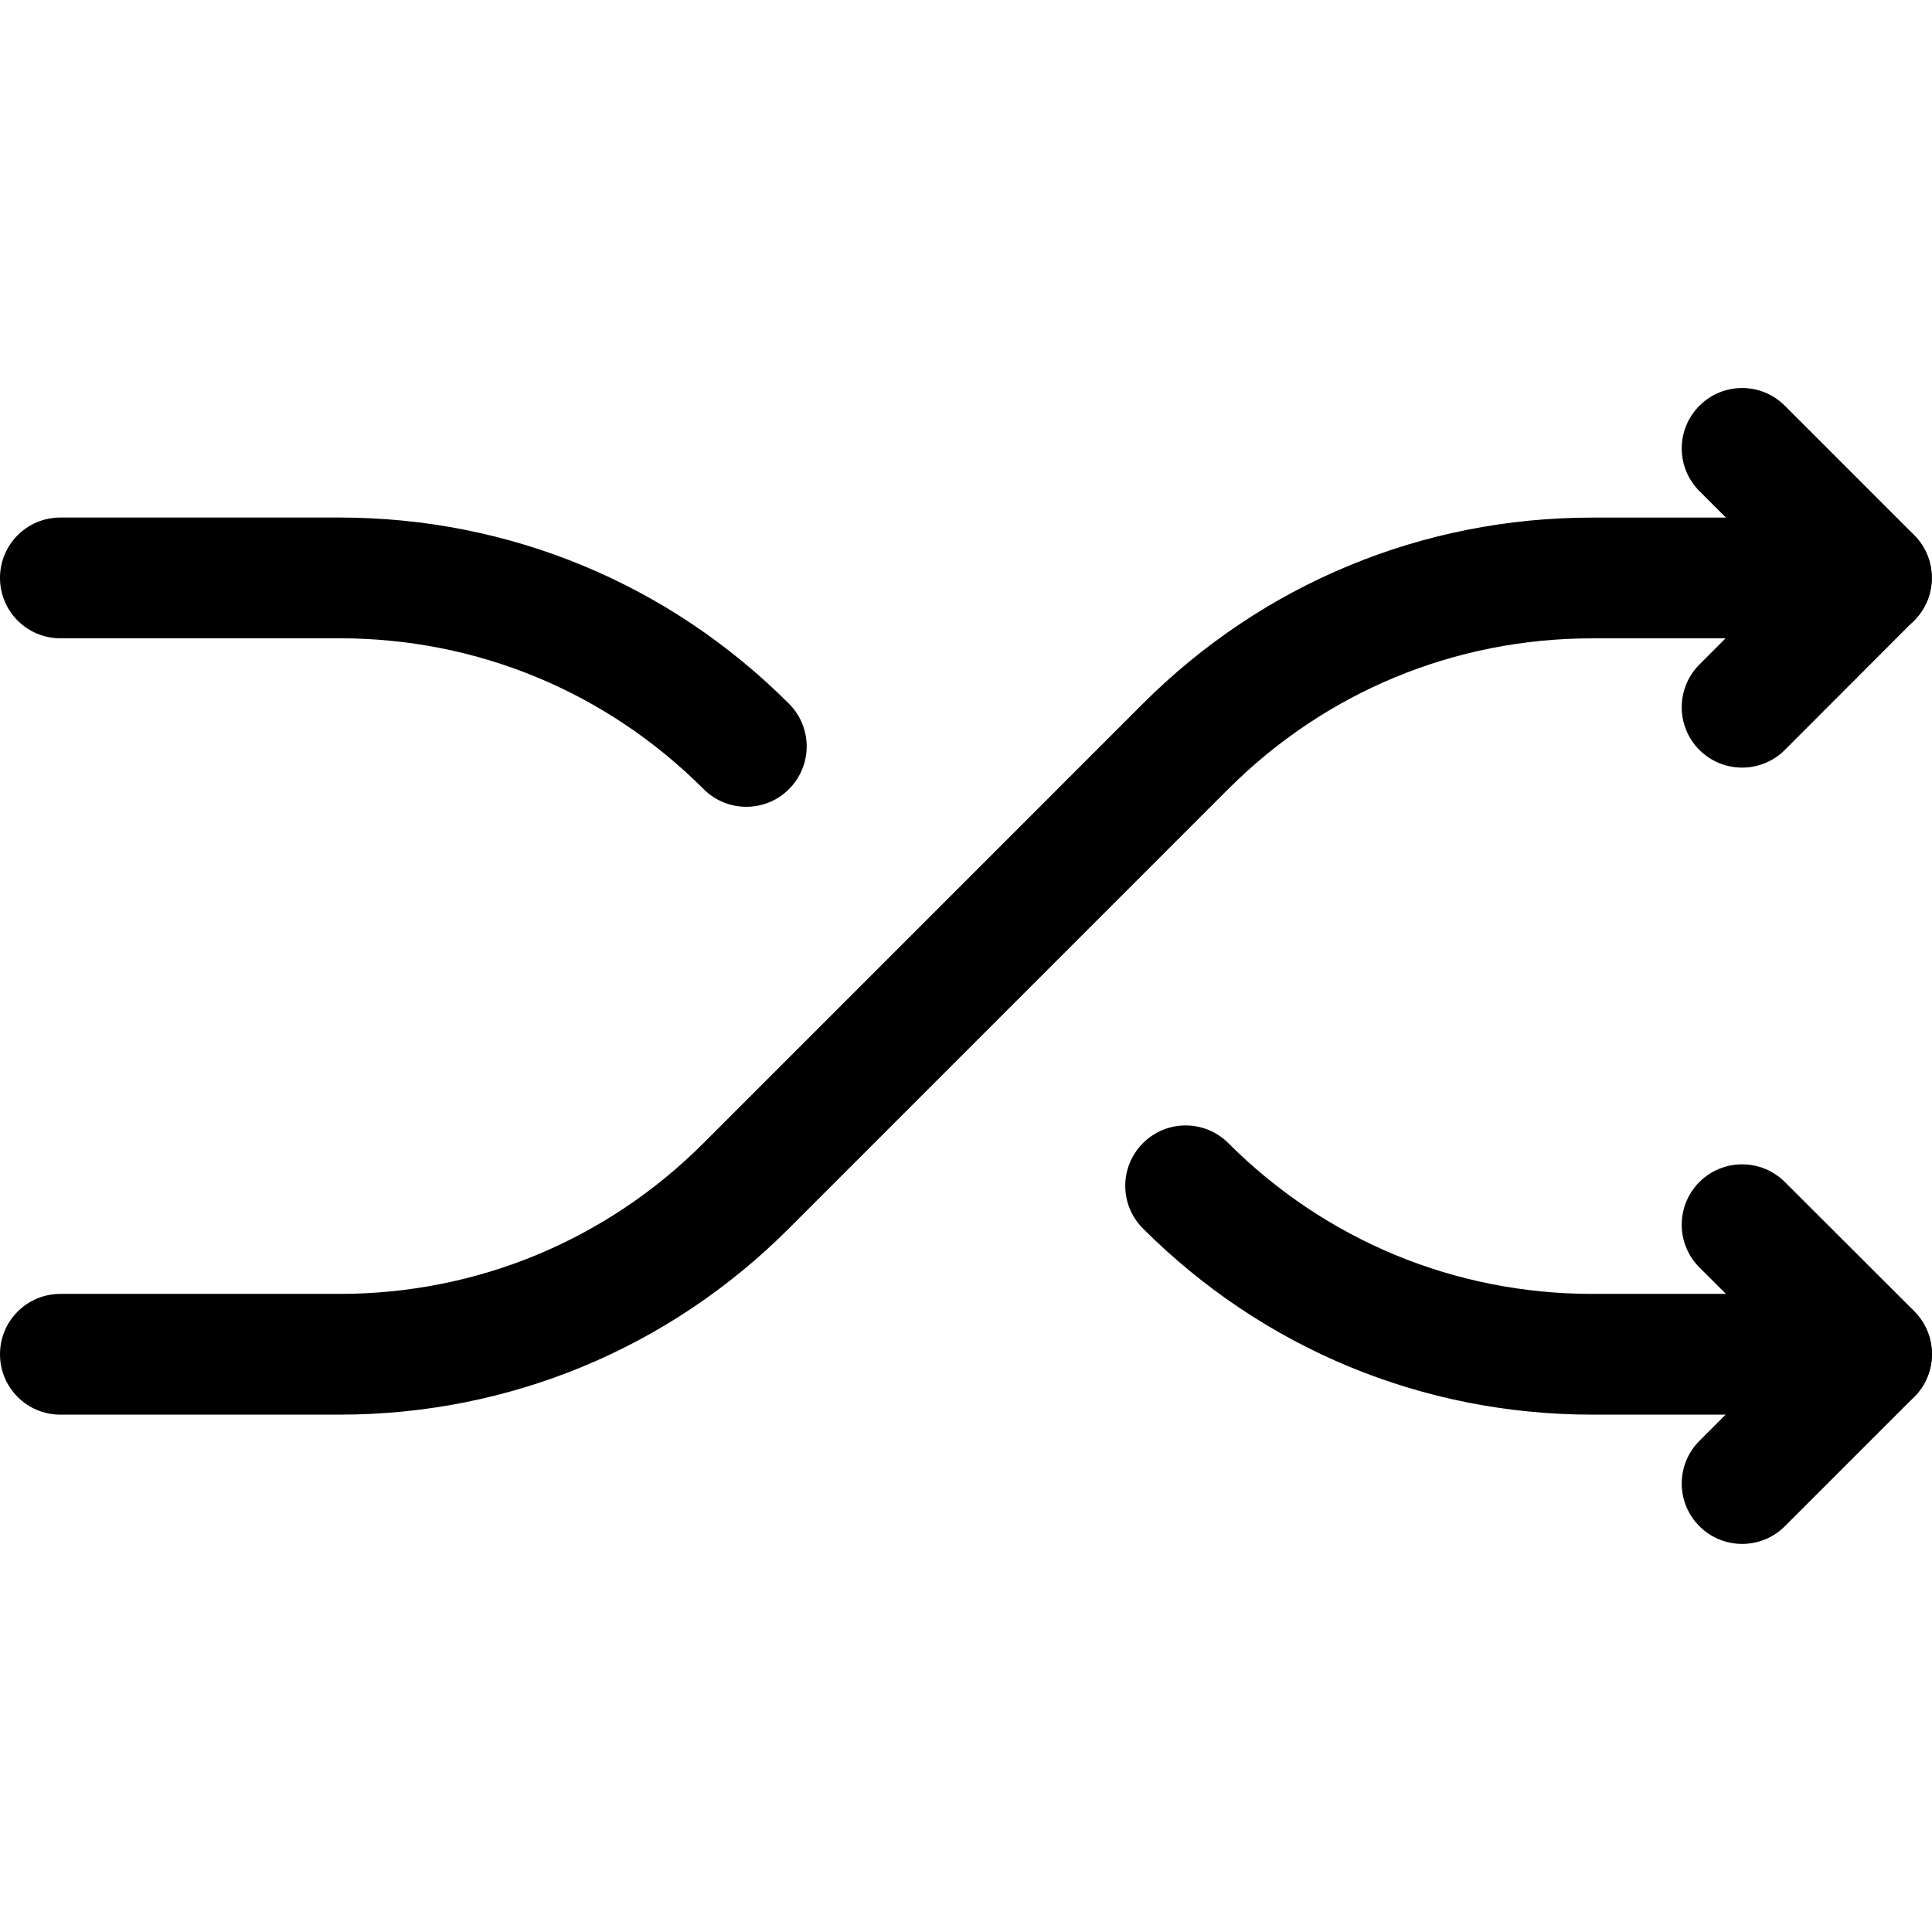
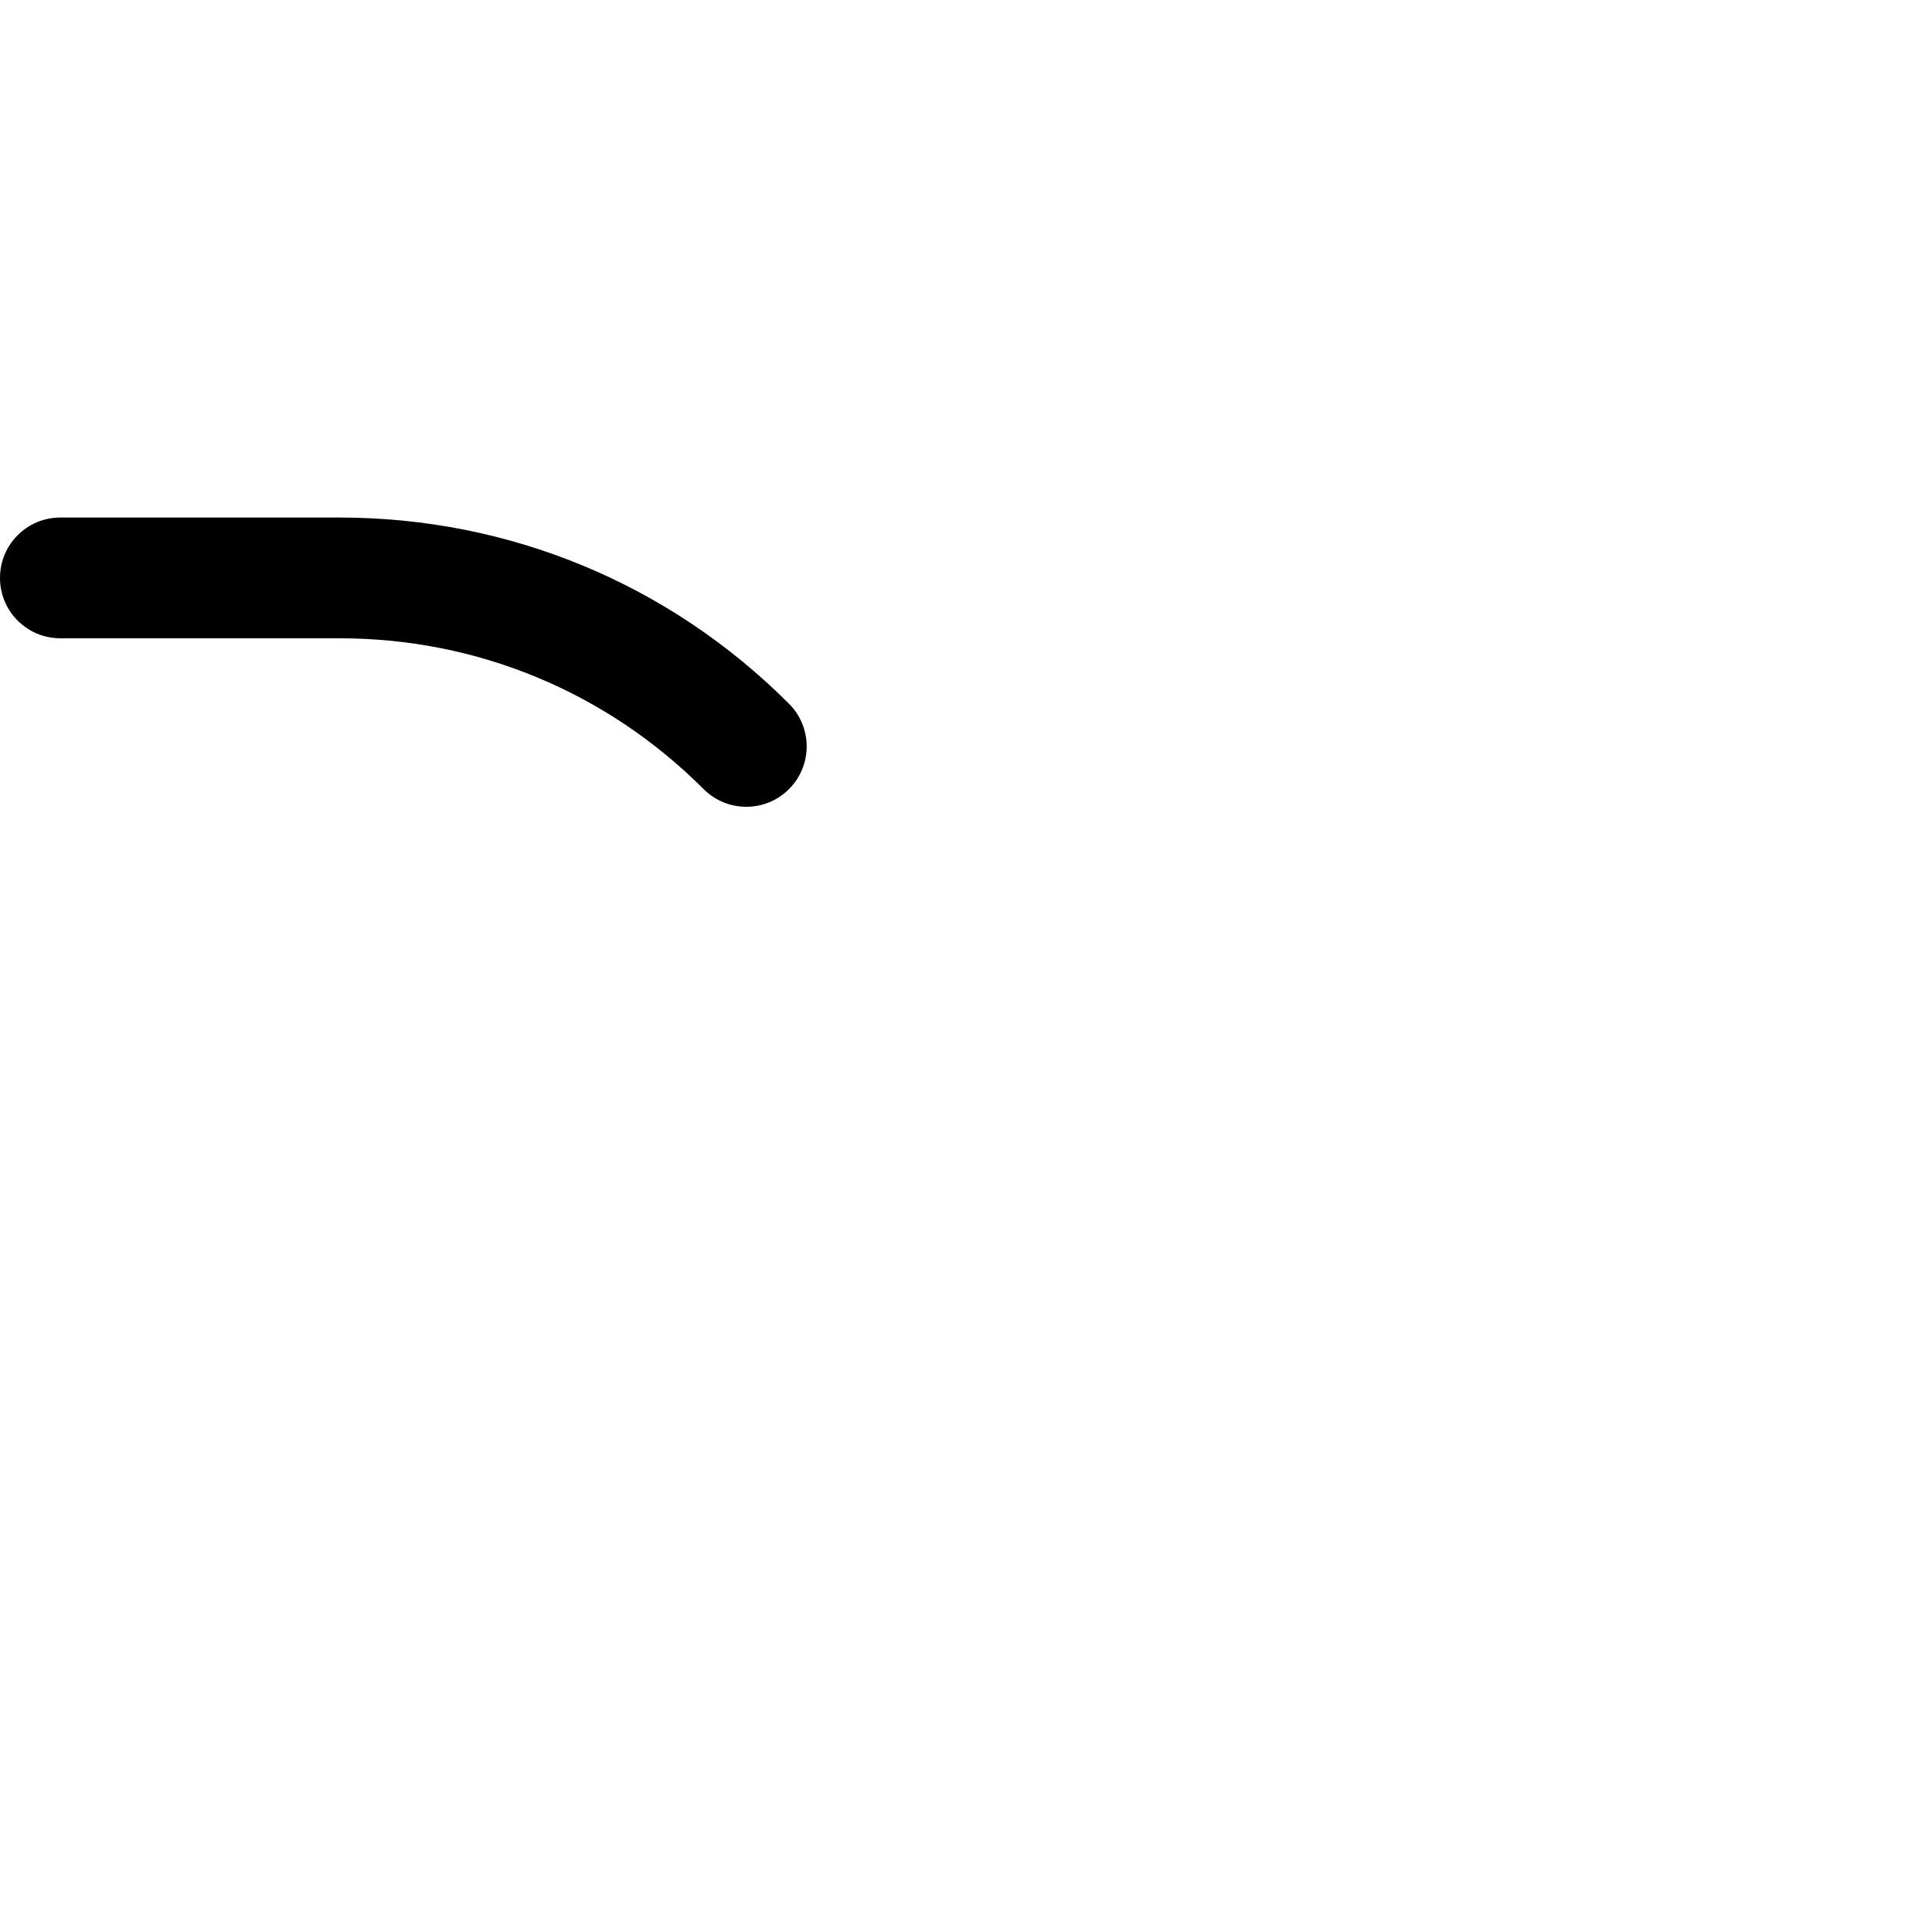
<svg xmlns="http://www.w3.org/2000/svg" version="1.1" id="Capa_1" x="0px" y="0px" viewBox="0 0 32 32" style="enable-background:new 0 0 32 32;" xml:space="preserve">
  <g id="shuffle">
-     <path d="M30.997,23.431h-4.623c-2.811,0-5.454-1.095-7.443-3.083c-0.391-0.391-0.391-1.023,0-1.414s1.023-0.391,1.414,0   c1.611,1.61,3.753,2.497,6.029,2.497h4.623c0.553,0,1,0.447,1,1S31.55,23.431,30.997,23.431z" />
    <path d="M12.361,13.363c-0.256,0-0.512-0.098-0.707-0.293c-1.61-1.611-3.751-2.498-6.029-2.498H1c-0.553,0-1-0.447-1-1s0.447-1,1-1   h4.625c2.812,0,5.456,1.096,7.443,3.084c0.391,0.391,0.391,1.023,0,1.414C12.873,13.266,12.617,13.363,12.361,13.363z" />
-     <path d="M5.623,23.431H1c-0.553,0-1-0.447-1-1s0.447-1,1-1h4.623c2.276,0,4.418-0.887,6.029-2.497l7.276-7.277   c1.988-1.988,4.632-3.084,7.443-3.084h4.625c0.553,0,1,0.447,1,1s-0.447,1-1,1h-4.625c-2.277,0-4.418,0.887-6.029,2.498   l-7.276,7.277C11.077,22.336,8.434,23.431,5.623,23.431z" />
-     <path d="M28.855,12.714c-0.256,0-0.512-0.098-0.707-0.292c-0.391-0.391-0.391-1.023-0.001-1.415l1.436-1.438l-1.435-1.435   c-0.391-0.391-0.391-1.023,0-1.414s1.023-0.391,1.414,0l2.142,2.142c0.391,0.391,0.391,1.023,0.001,1.414l-2.142,2.145   C29.368,12.616,29.111,12.714,28.855,12.714z" />
-     <path d="M28.855,25.572c-0.256,0-0.512-0.098-0.707-0.293c-0.391-0.391-0.391-1.023,0-1.414l1.437-1.438l-1.437-1.434   c-0.391-0.391-0.391-1.023-0.001-1.415c0.391-0.391,1.024-0.39,1.415-0.001l2.145,2.142C31.895,21.907,32,22.162,32,22.428   c0,0.265-0.105,0.52-0.293,0.707l-2.145,2.145C29.367,25.475,29.111,25.572,28.855,25.572z" />
  </g>
  <g>
</g>
  <g>
</g>
  <g>
</g>
  <g>
</g>
  <g>
</g>
  <g>
</g>
  <g>
</g>
  <g>
</g>
  <g>
</g>
  <g>
</g>
  <g>
</g>
  <g>
</g>
  <g>
</g>
  <g>
</g>
  <g>
</g>
</svg>